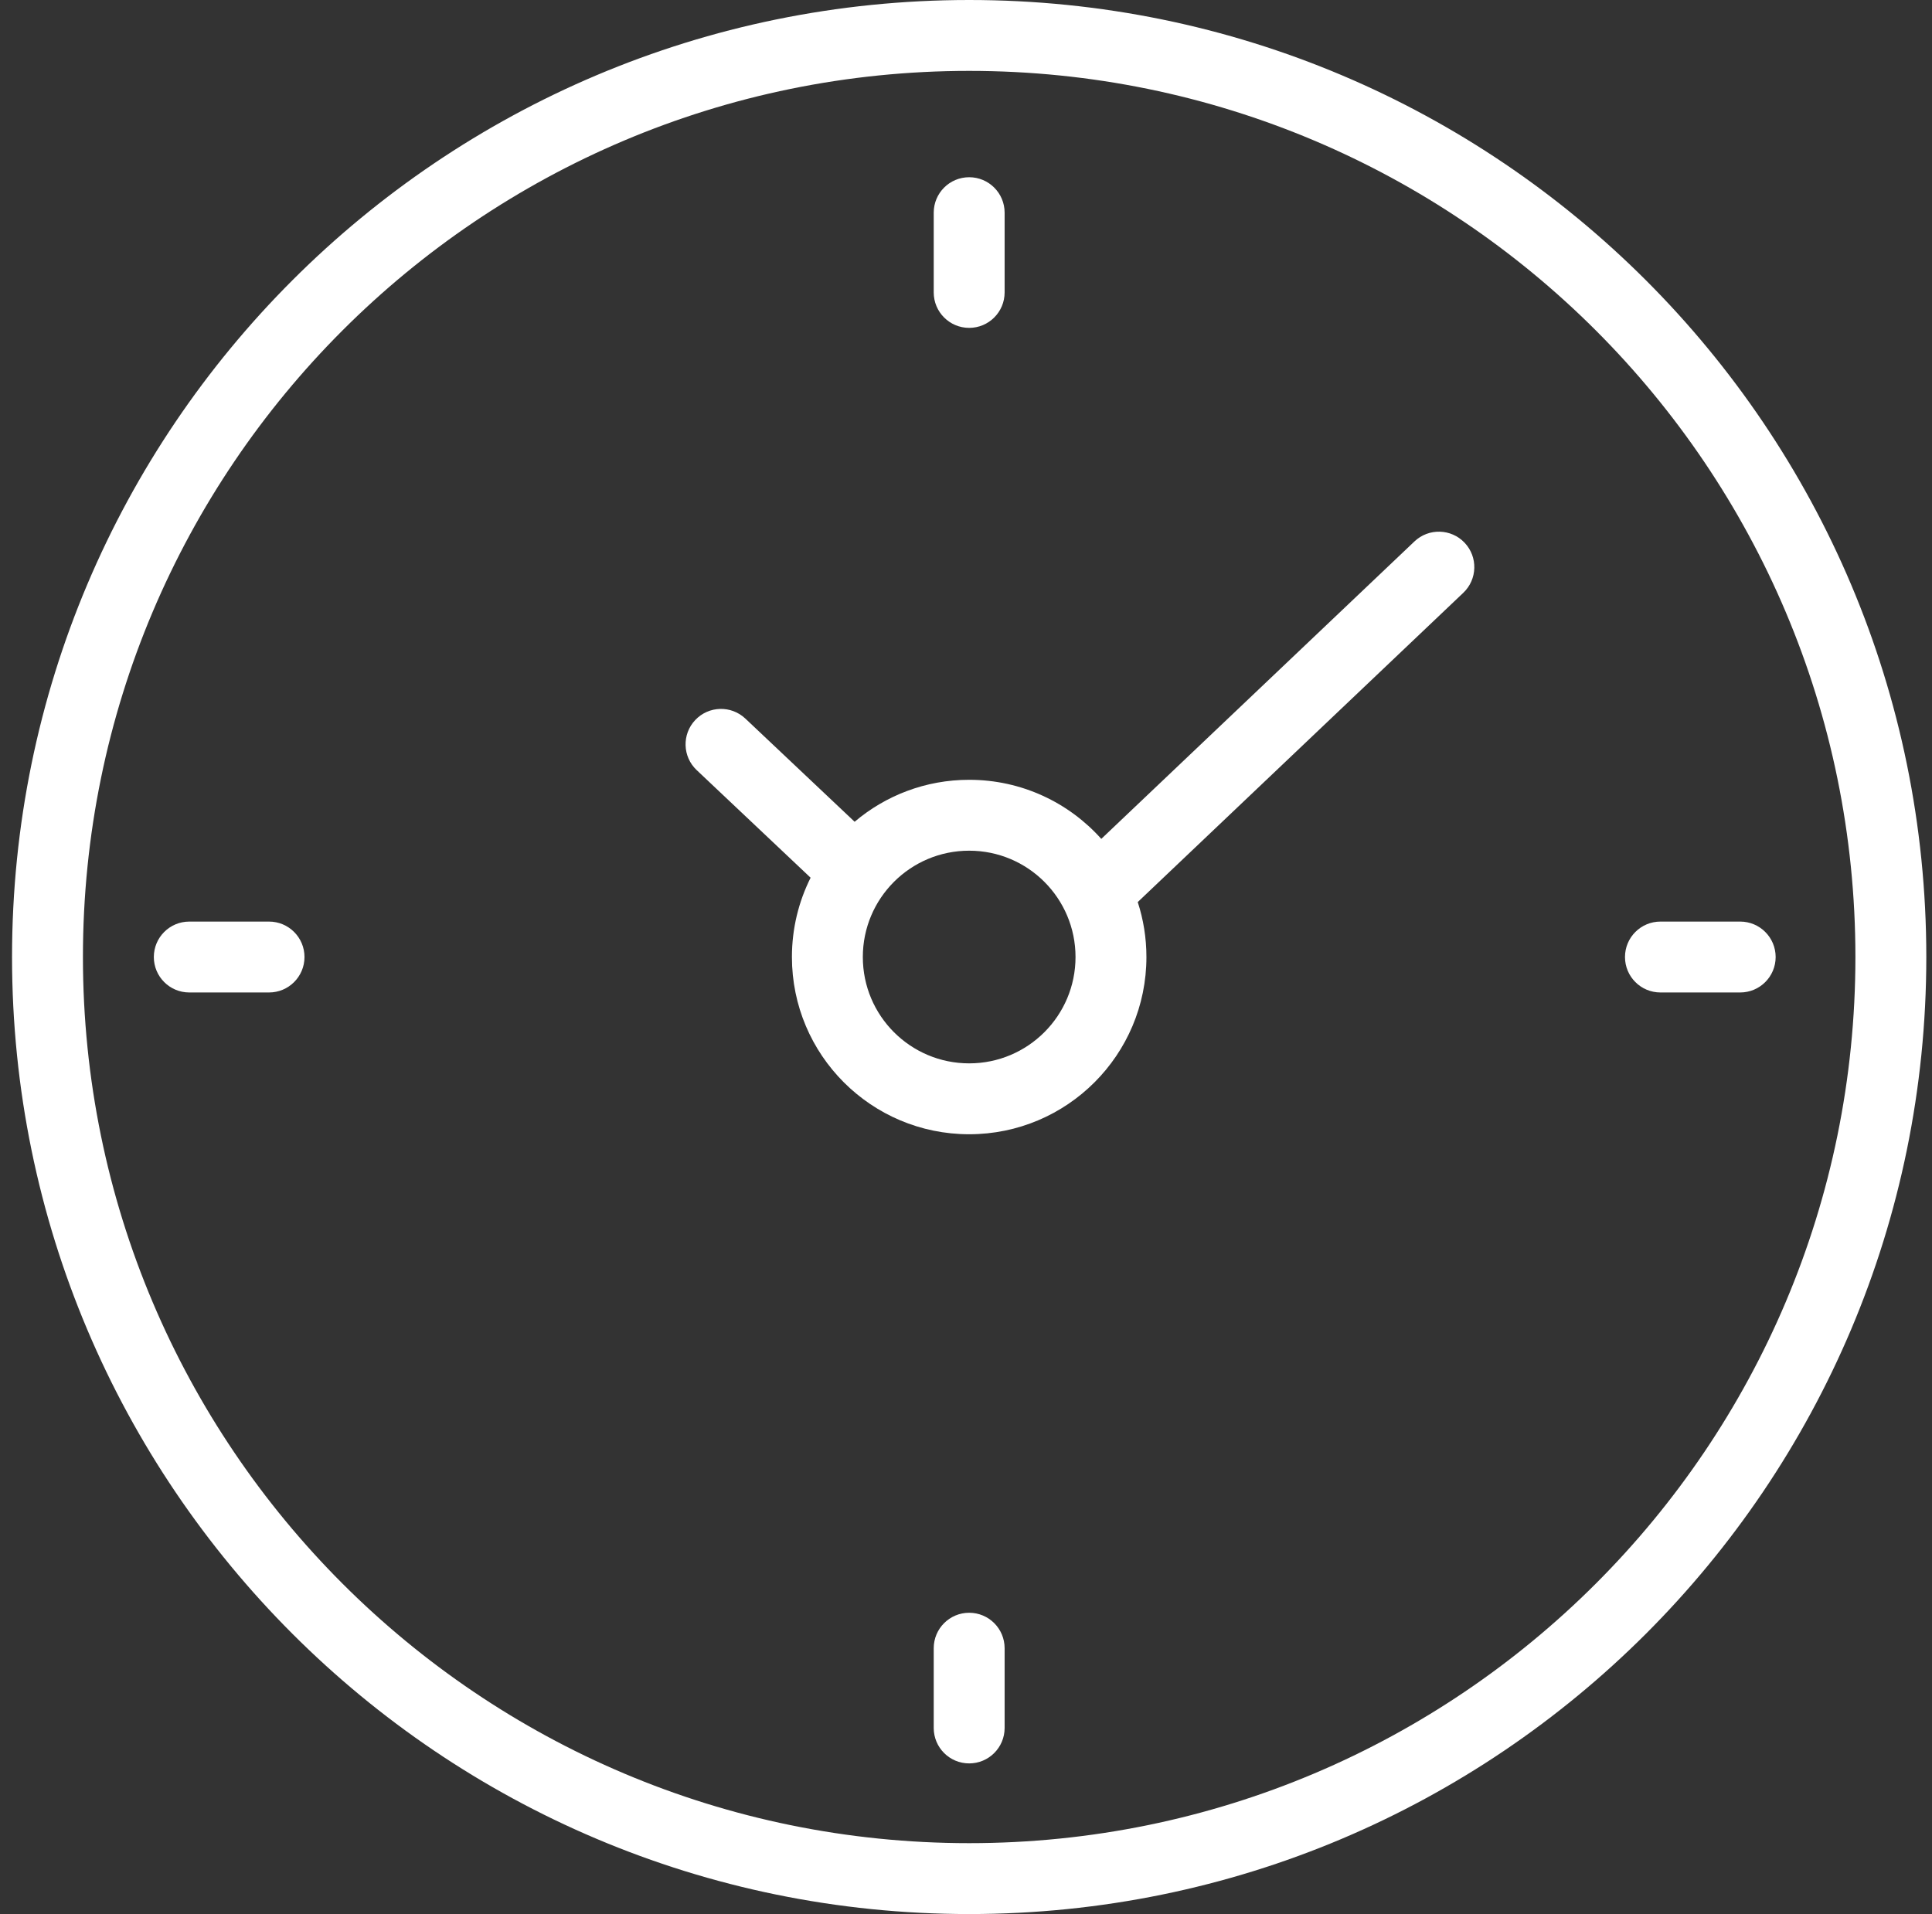
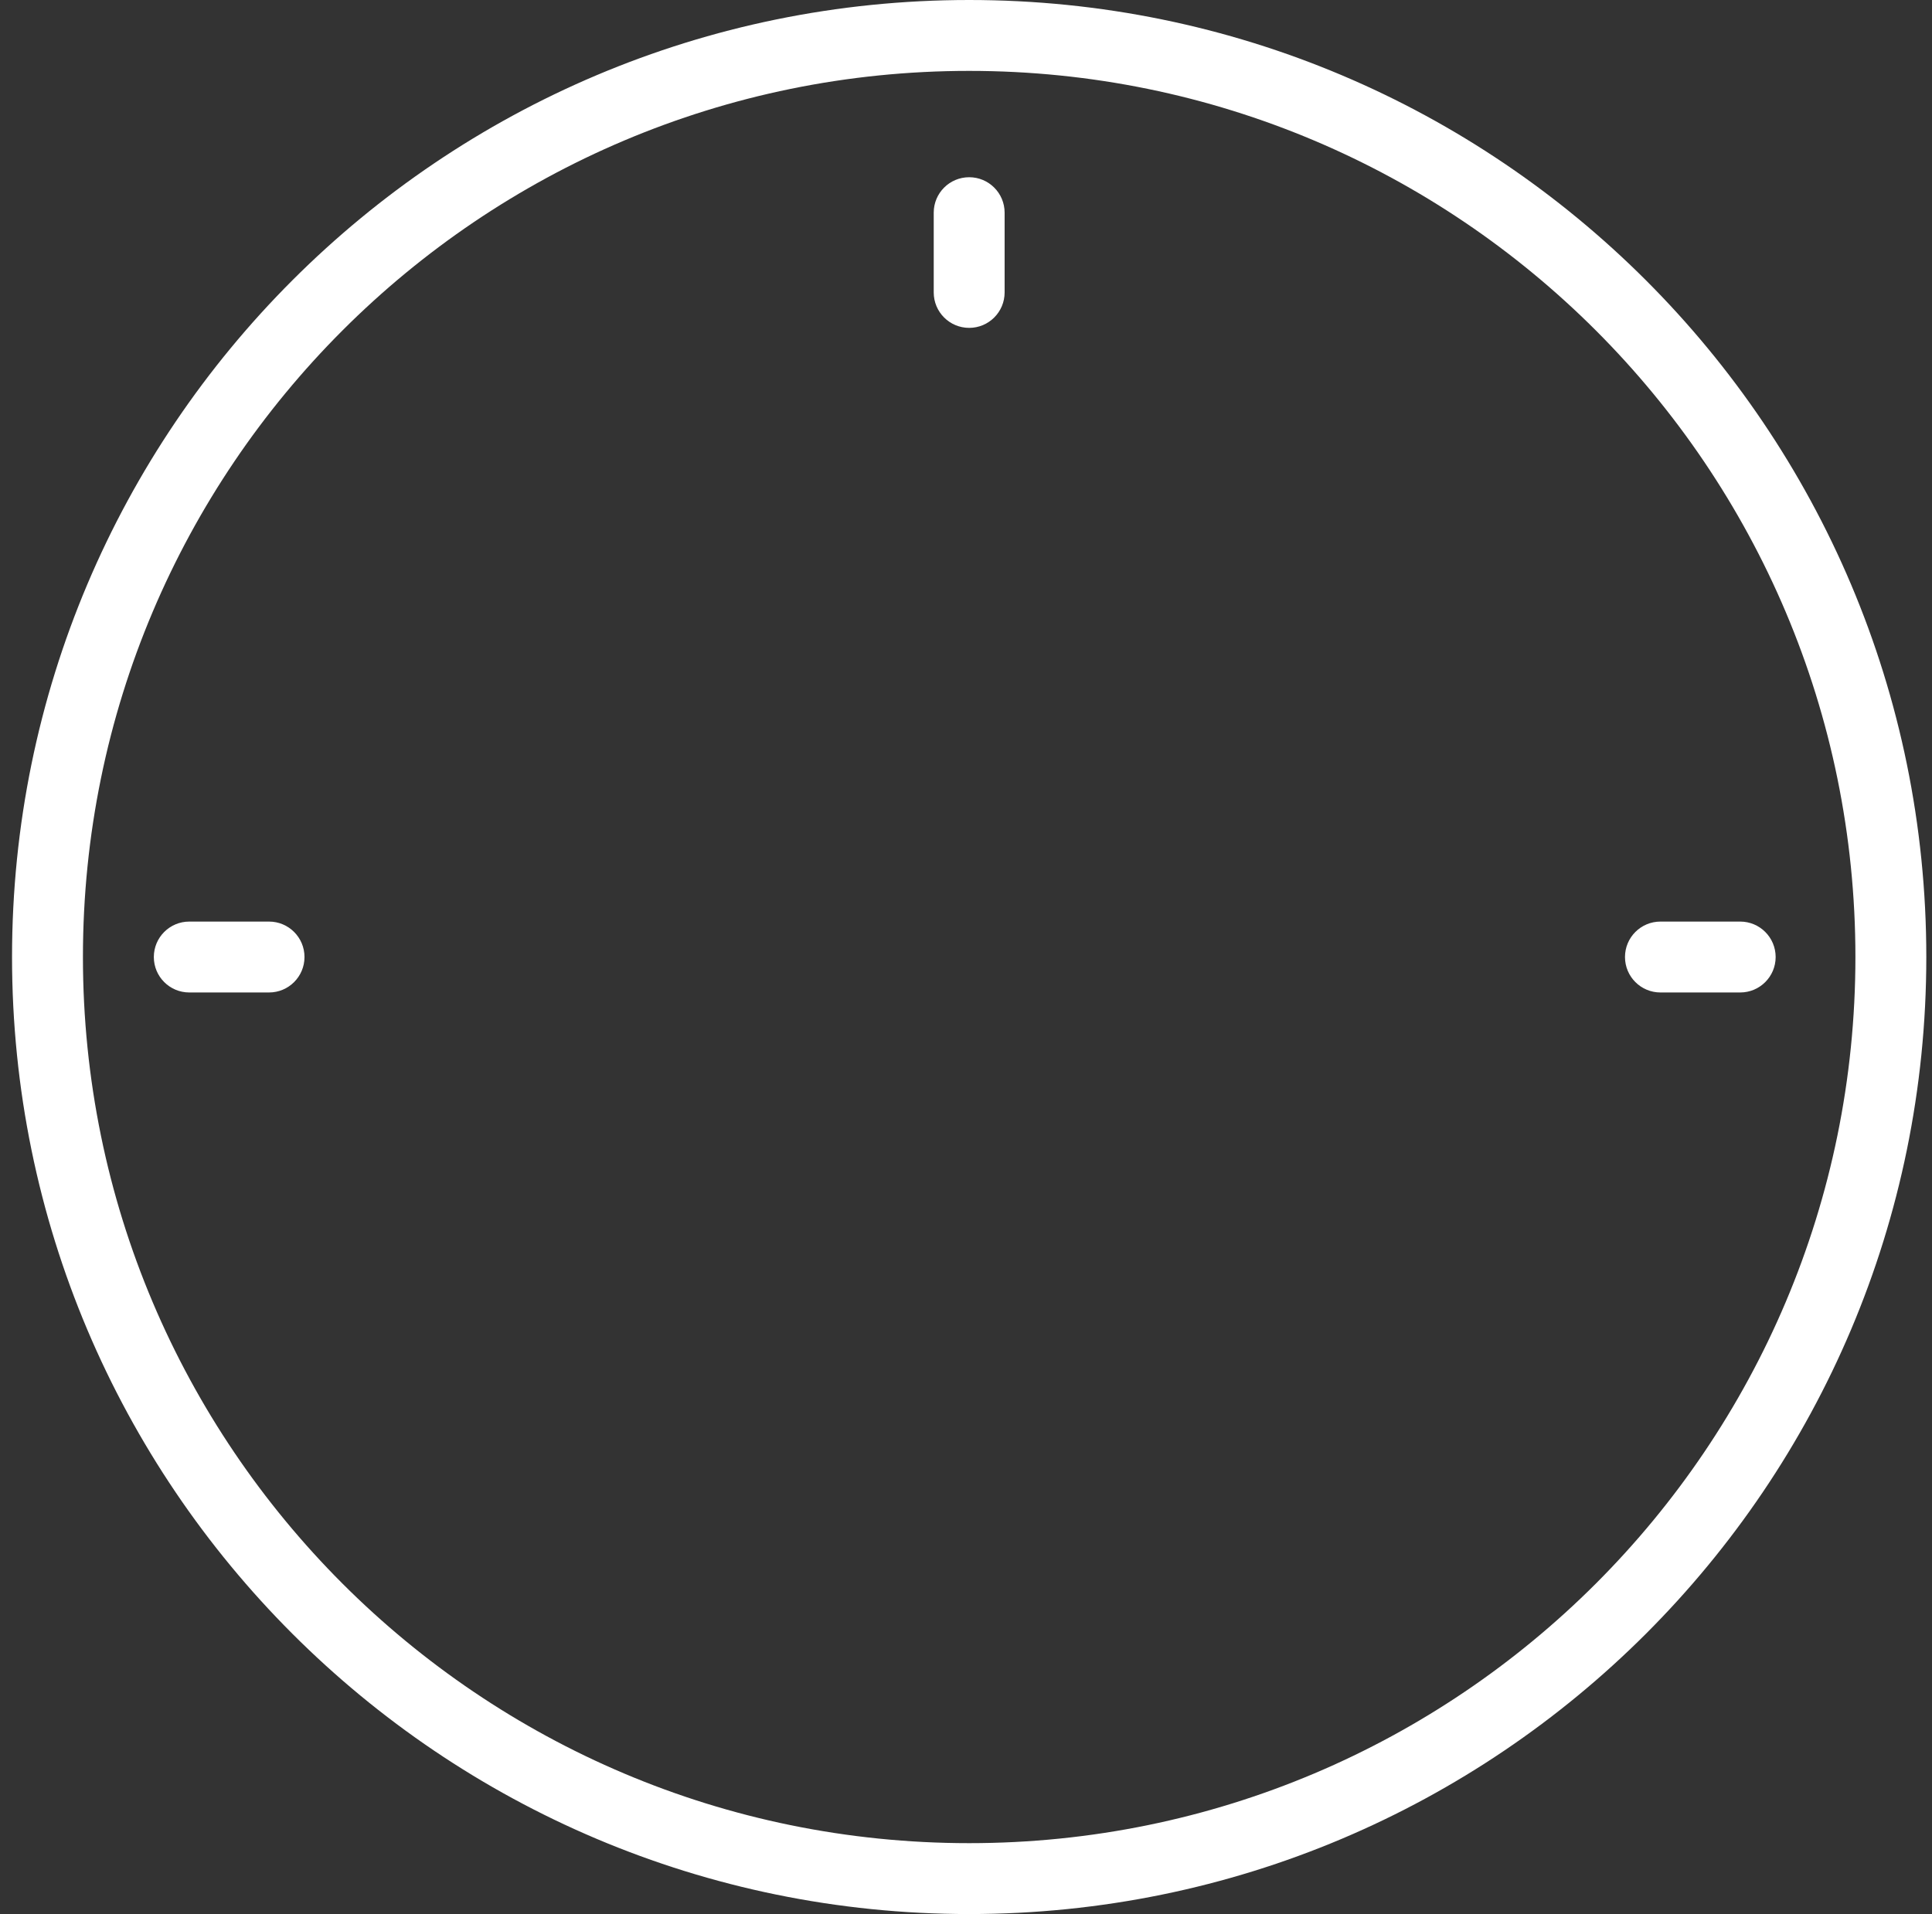
<svg xmlns="http://www.w3.org/2000/svg" width="109" height="108" viewBox="0 0 109 108" fill="none">
  <rect x="0" y="0" width="109" height="108" fill="#333333" stroke="none" />
-   <path fill-rule="evenodd" clip-rule="evenodd" d="M54.679 64C60.202 64 64.679 59.523 64.679 54C64.679 52.918 64.507 51.875 64.189 50.899L82.556 33.45C83.357 32.689 83.389 31.423 82.629 30.622C81.868 29.822 80.602 29.789 79.801 30.55L62.133 47.334C60.302 45.288 57.641 44 54.679 44C52.215 44 49.959 44.891 48.217 46.368L42.052 40.546C41.249 39.788 39.983 39.824 39.225 40.627C38.466 41.43 38.502 42.696 39.306 43.454L45.733 49.525C45.059 50.871 44.679 52.391 44.679 54C44.679 59.523 49.156 64 54.679 64ZM60.679 54C60.679 57.314 57.992 60 54.679 60C51.365 60 48.679 57.314 48.679 54C48.679 50.686 51.365 48 54.679 48C57.992 48 60.679 50.686 60.679 54Z" fill="white" />
  <path d="M8.679 54C8.679 52.895 9.574 52 10.679 52H15.179C16.283 52 17.179 52.895 17.179 54C17.179 55.105 16.283 56 15.179 56H10.679C9.574 56 8.679 55.105 8.679 54Z" fill="white" />
  <path d="M93.679 52C92.574 52 91.679 52.895 91.679 54C91.679 55.105 92.574 56 93.679 56H98.179C99.283 56 100.179 55.105 100.179 54C100.179 52.895 99.283 52 98.179 52H93.679Z" fill="white" />
  <path d="M54.679 18.5C53.574 18.5 52.679 17.605 52.679 16.5V12C52.679 10.895 53.574 10 54.679 10C55.783 10 56.679 10.895 56.679 12V16.5C56.679 17.605 55.783 18.5 54.679 18.5Z" fill="white" />
-   <path d="M52.679 97.5C52.679 98.605 53.574 99.5 54.679 99.5C55.783 99.5 56.679 98.605 56.679 97.5V93C56.679 91.895 55.783 91 54.679 91C53.574 91 52.679 91.895 52.679 93V97.5Z" fill="white" />
  <path fill-rule="evenodd" clip-rule="evenodd" d="M54.679 108C84.502 108 108.679 83.823 108.679 54C108.679 24.177 84.502 0 54.679 0C24.855 0 0.679 24.177 0.679 54C0.679 83.823 24.855 108 54.679 108ZM104.679 54C104.679 81.614 82.293 104 54.679 104C27.064 104 4.679 81.614 4.679 54C4.679 26.386 27.064 4 54.679 4C82.293 4 104.679 26.386 104.679 54Z" fill="white" />
</svg>